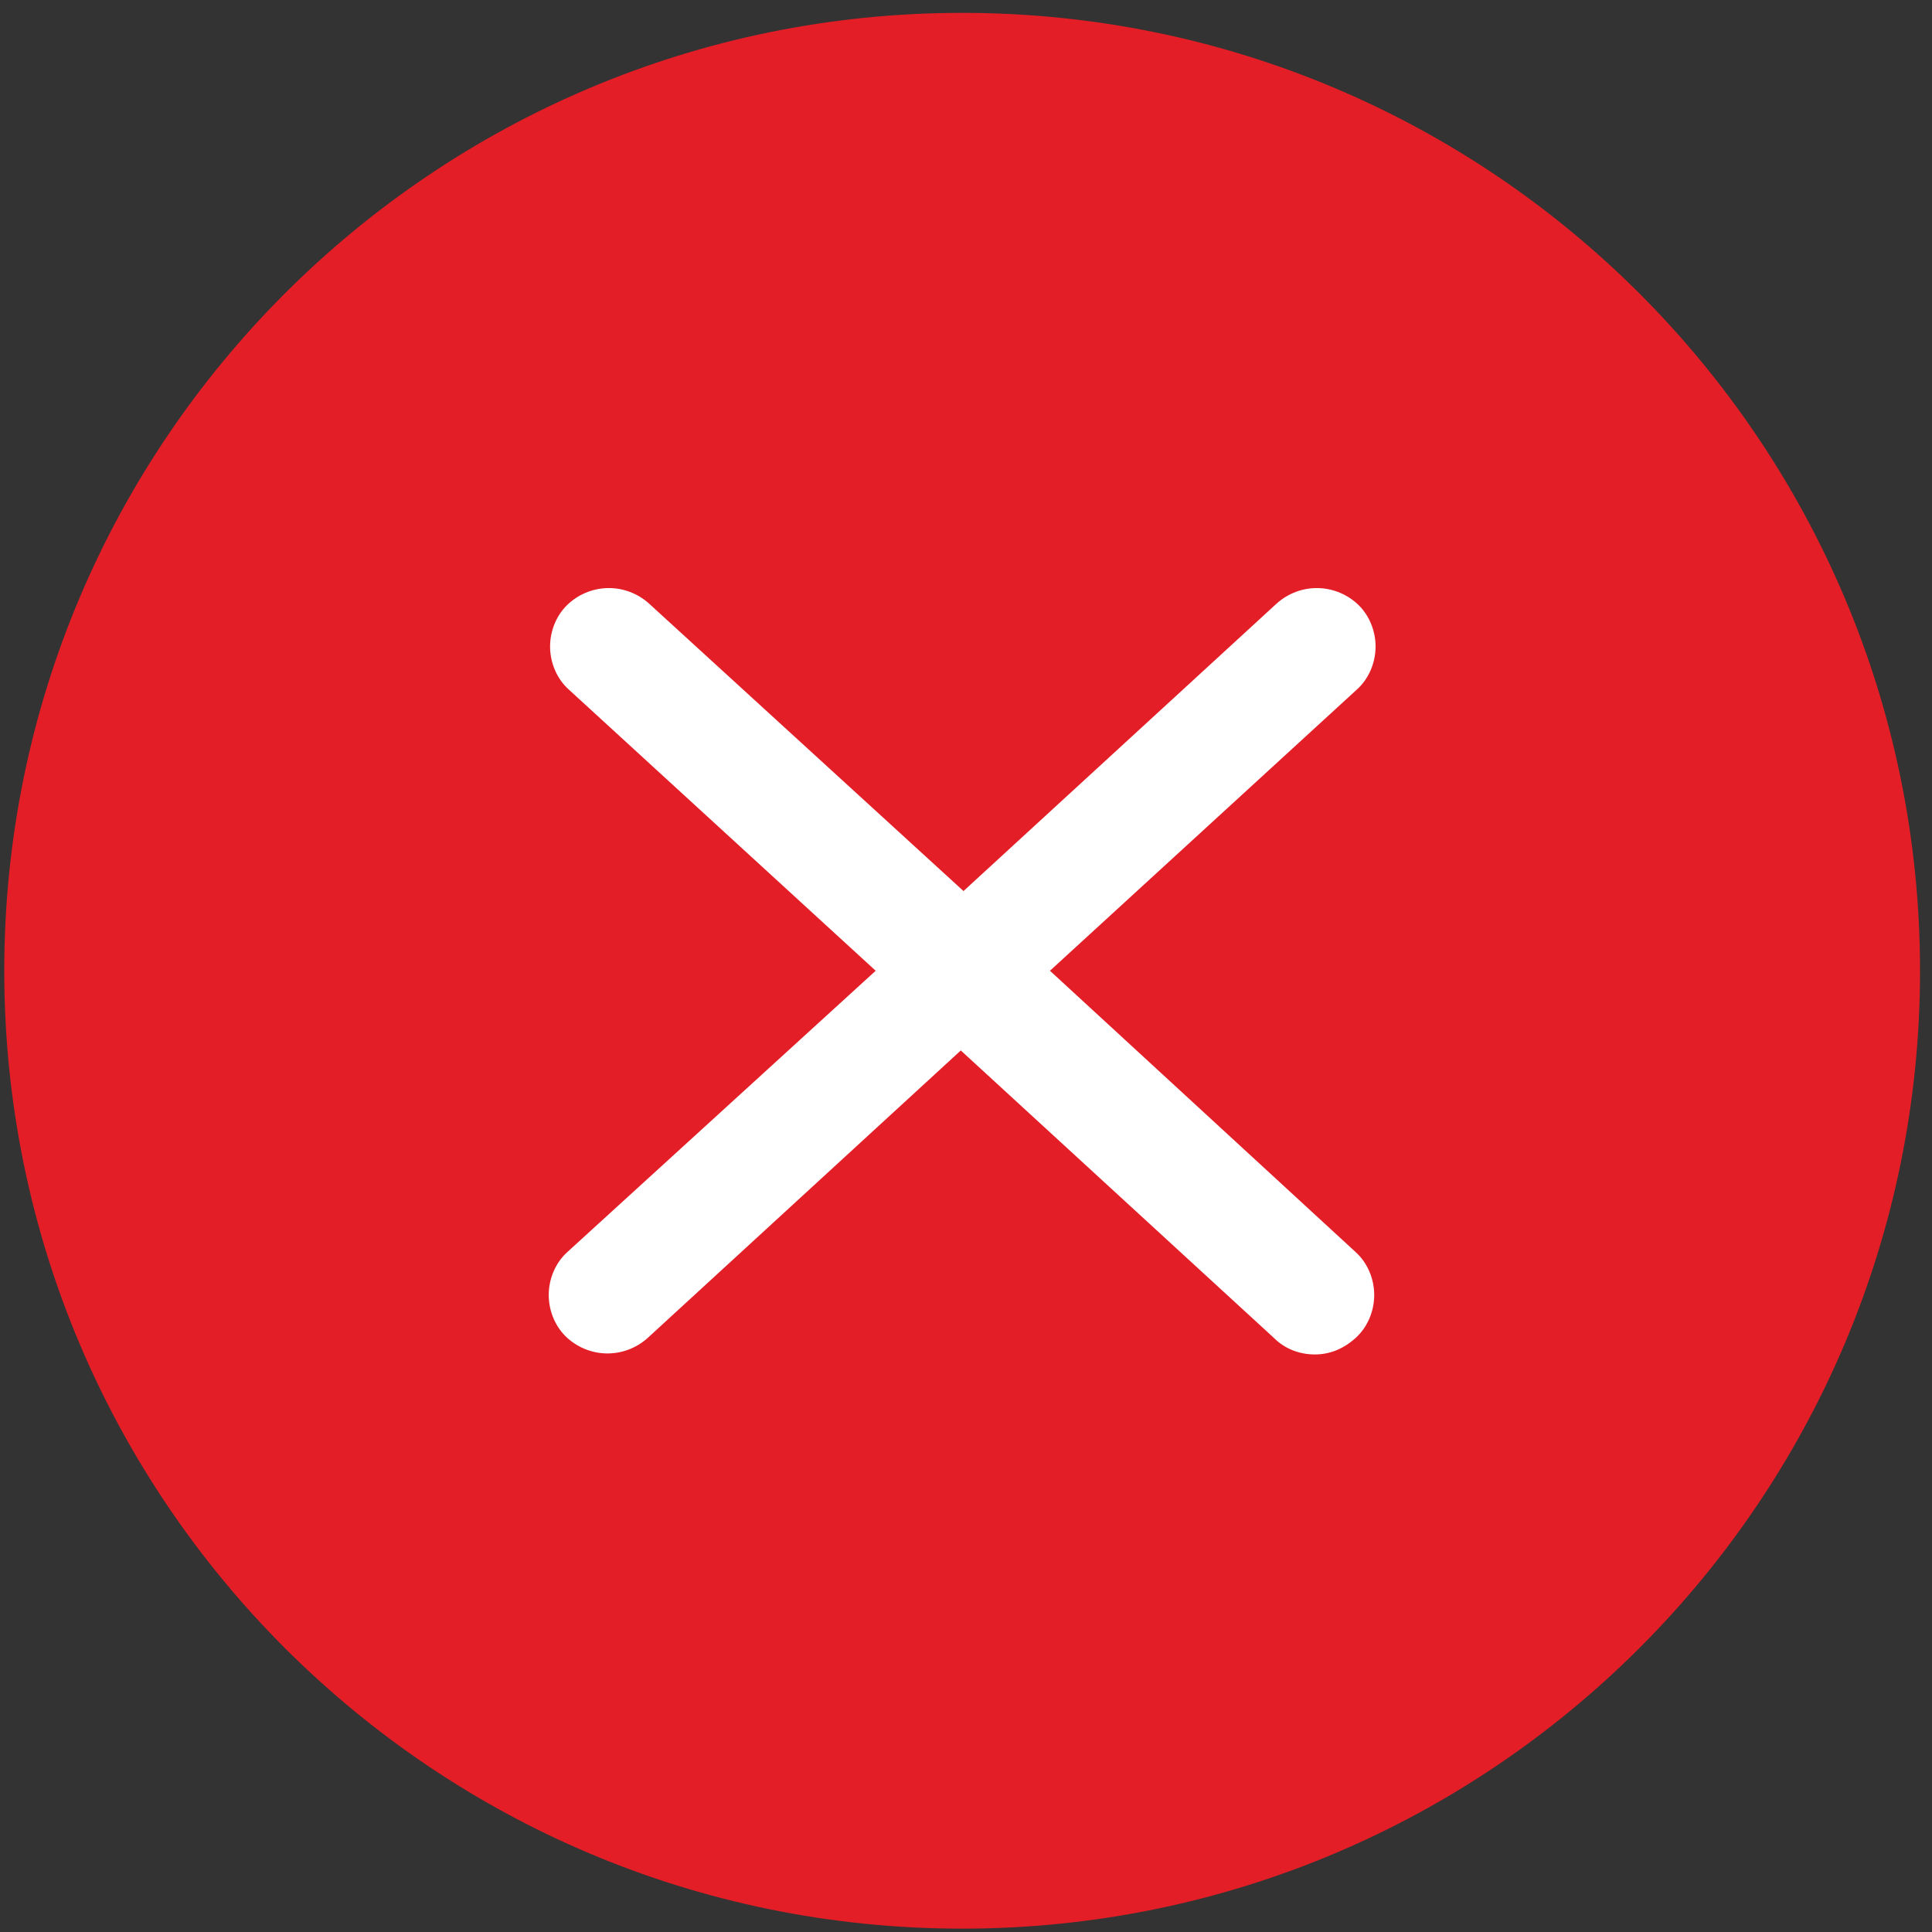
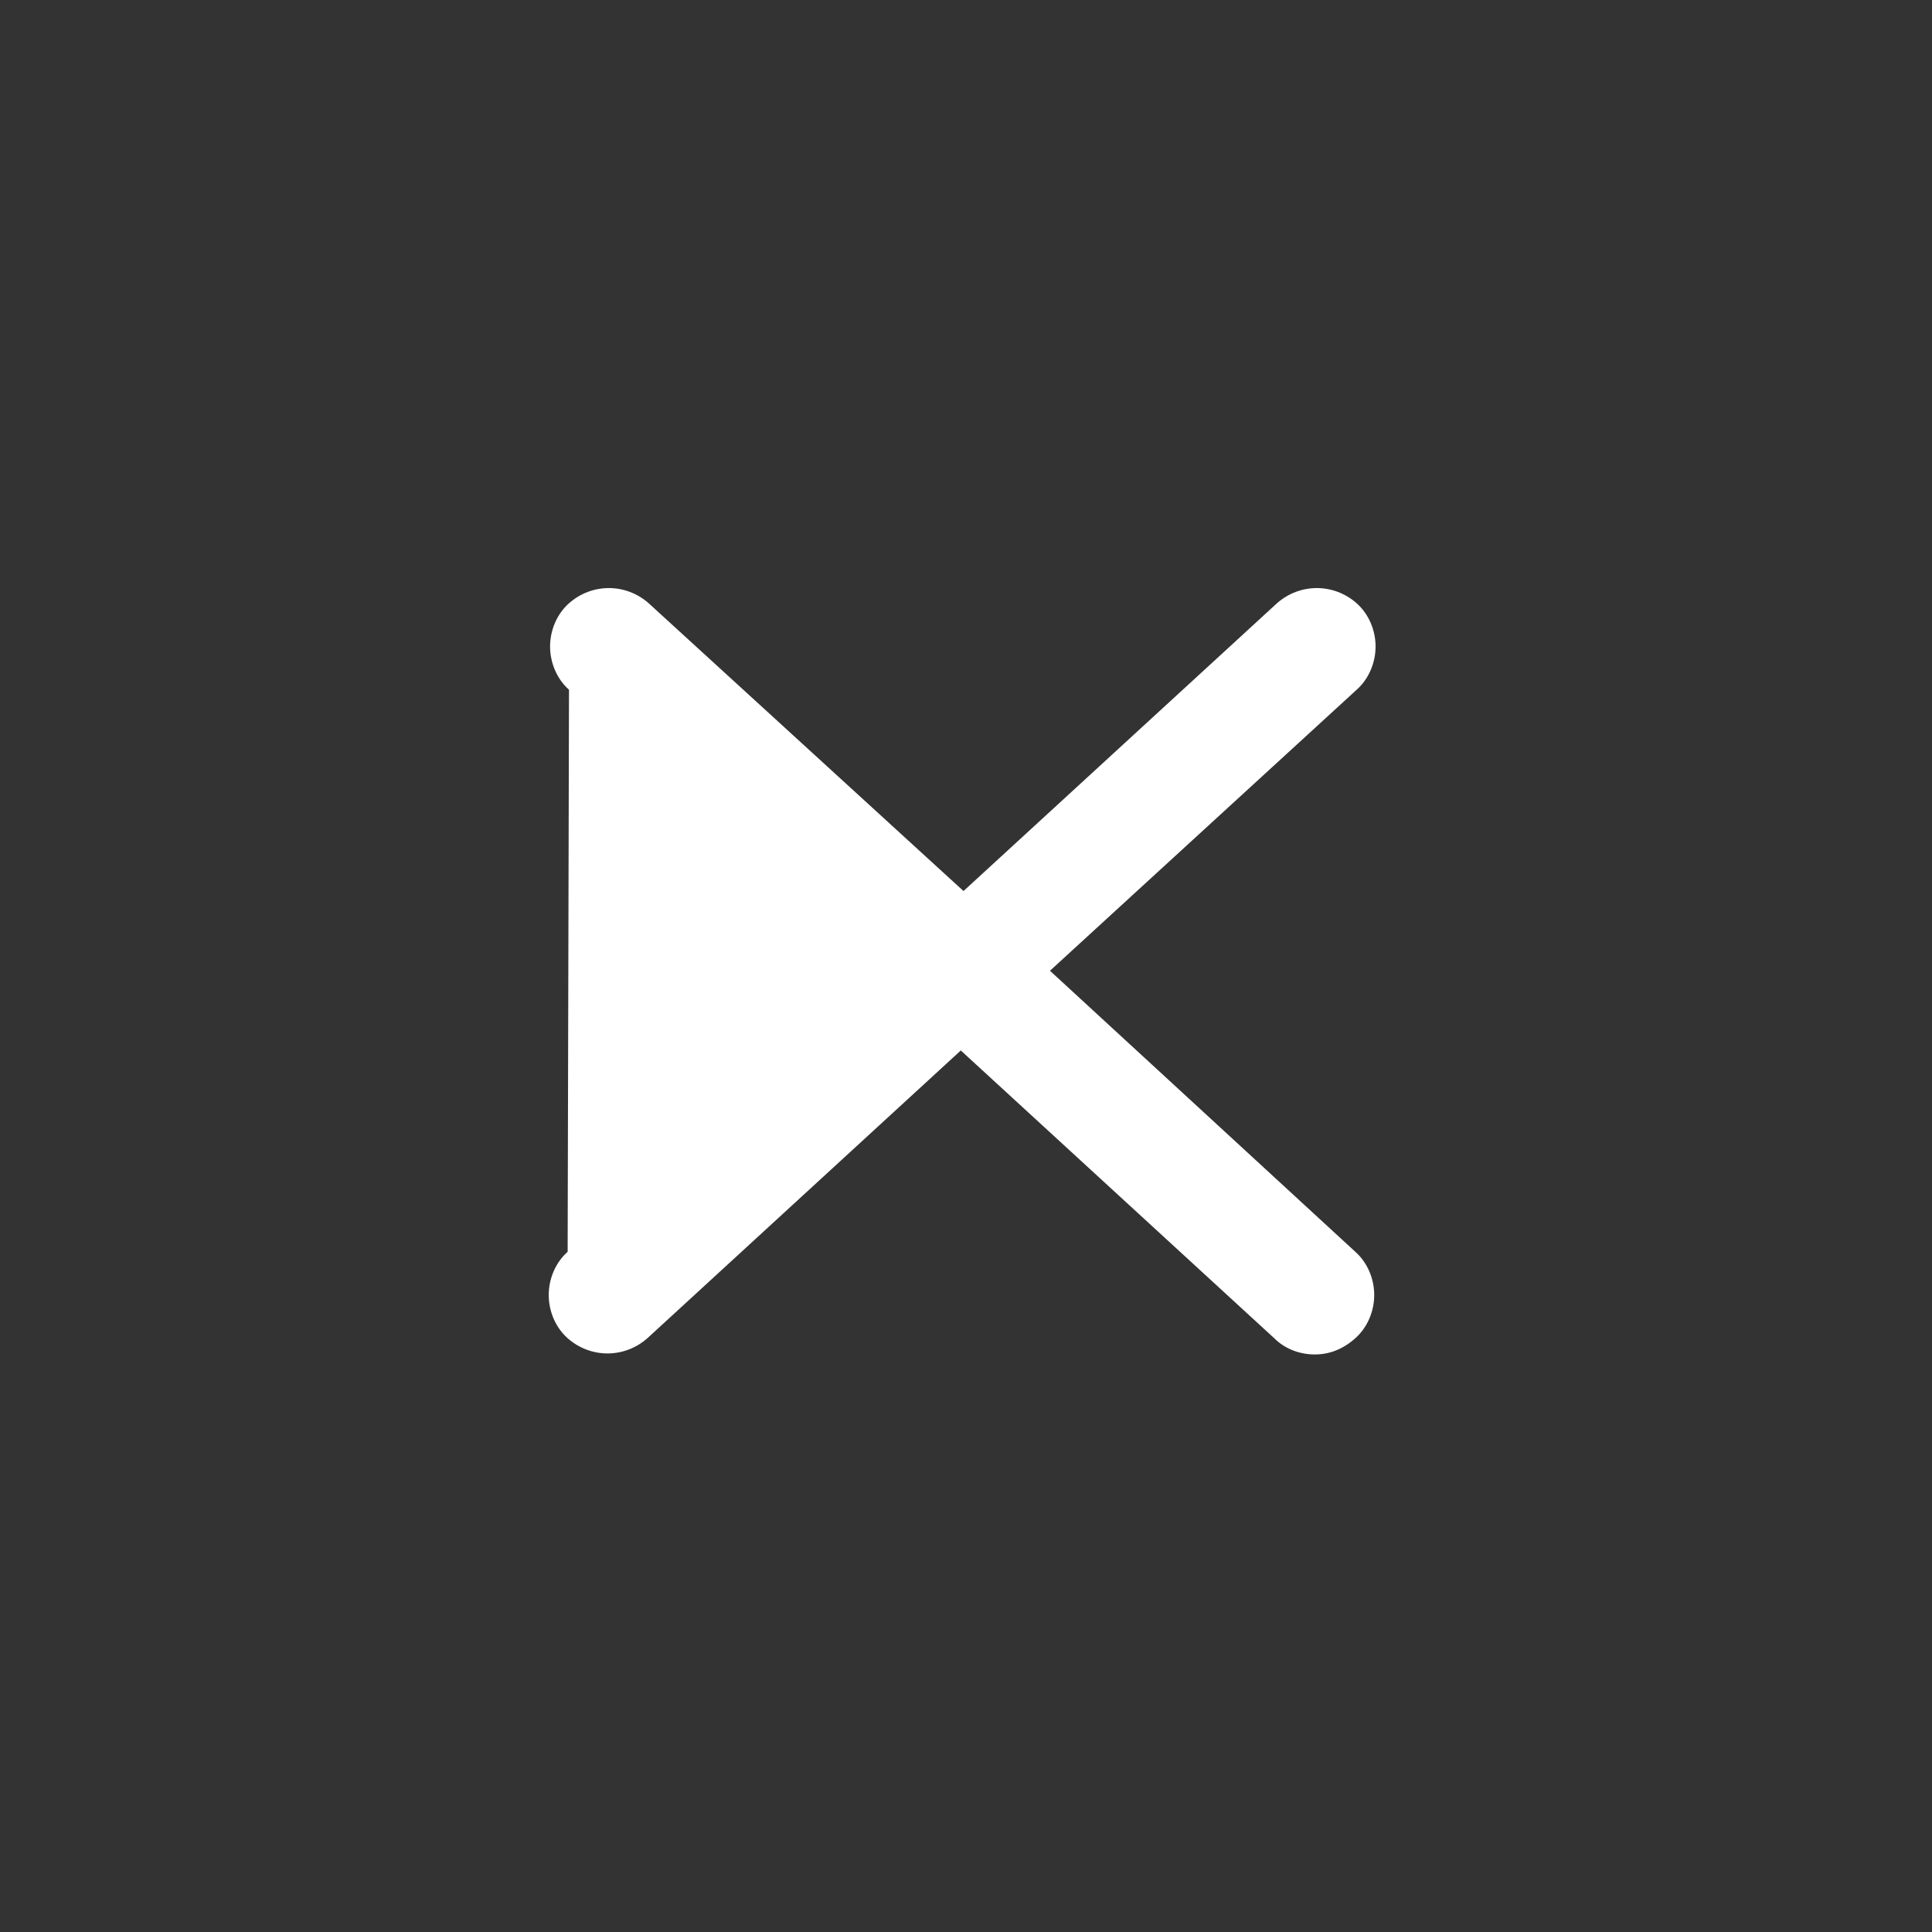
<svg xmlns="http://www.w3.org/2000/svg" width="143" height="143" viewBox="0 0 143 143" fill="none">
  <rect x="0" y="0" width="143" height="143" fill="#333333" stroke="none" />
-   <path d="M71.215 142.752C110.315 142.752 142.115 111.052 142.115 71.852C142.115 32.752 110.415 0.952 71.215 0.952C32.115 0.952 0.315 32.652 0.315 71.852C0.315 111.052 32.115 142.752 71.215 142.752Z" fill="#E31E26" />
-   <path d="M77.715 71.852L100.415 51.052C101.315 50.252 101.815 49.052 101.815 47.852C101.815 46.652 101.315 45.452 100.415 44.652C98.715 43.152 96.215 43.152 94.515 44.652L71.315 65.952L48.015 44.652C46.315 43.152 43.815 43.152 42.115 44.652C41.215 45.452 40.715 46.652 40.715 47.852C40.715 49.052 41.215 50.252 42.115 51.052L64.815 71.852L42.015 92.652C41.115 93.452 40.615 94.652 40.615 95.852C40.615 97.052 41.115 98.252 42.015 99.052C43.715 100.552 46.215 100.552 47.915 99.052L71.115 77.752L94.315 99.052C95.115 99.852 96.215 100.252 97.315 100.252C98.415 100.252 99.415 99.852 100.315 99.052C101.215 98.252 101.715 97.052 101.715 95.852C101.715 94.652 101.215 93.452 100.315 92.652L77.715 71.852Z" fill="white" />
+   <path d="M77.715 71.852L100.415 51.052C101.315 50.252 101.815 49.052 101.815 47.852C101.815 46.652 101.315 45.452 100.415 44.652C98.715 43.152 96.215 43.152 94.515 44.652L71.315 65.952L48.015 44.652C46.315 43.152 43.815 43.152 42.115 44.652C41.215 45.452 40.715 46.652 40.715 47.852C40.715 49.052 41.215 50.252 42.115 51.052L42.015 92.652C41.115 93.452 40.615 94.652 40.615 95.852C40.615 97.052 41.115 98.252 42.015 99.052C43.715 100.552 46.215 100.552 47.915 99.052L71.115 77.752L94.315 99.052C95.115 99.852 96.215 100.252 97.315 100.252C98.415 100.252 99.415 99.852 100.315 99.052C101.215 98.252 101.715 97.052 101.715 95.852C101.715 94.652 101.215 93.452 100.315 92.652L77.715 71.852Z" fill="white" />
</svg>